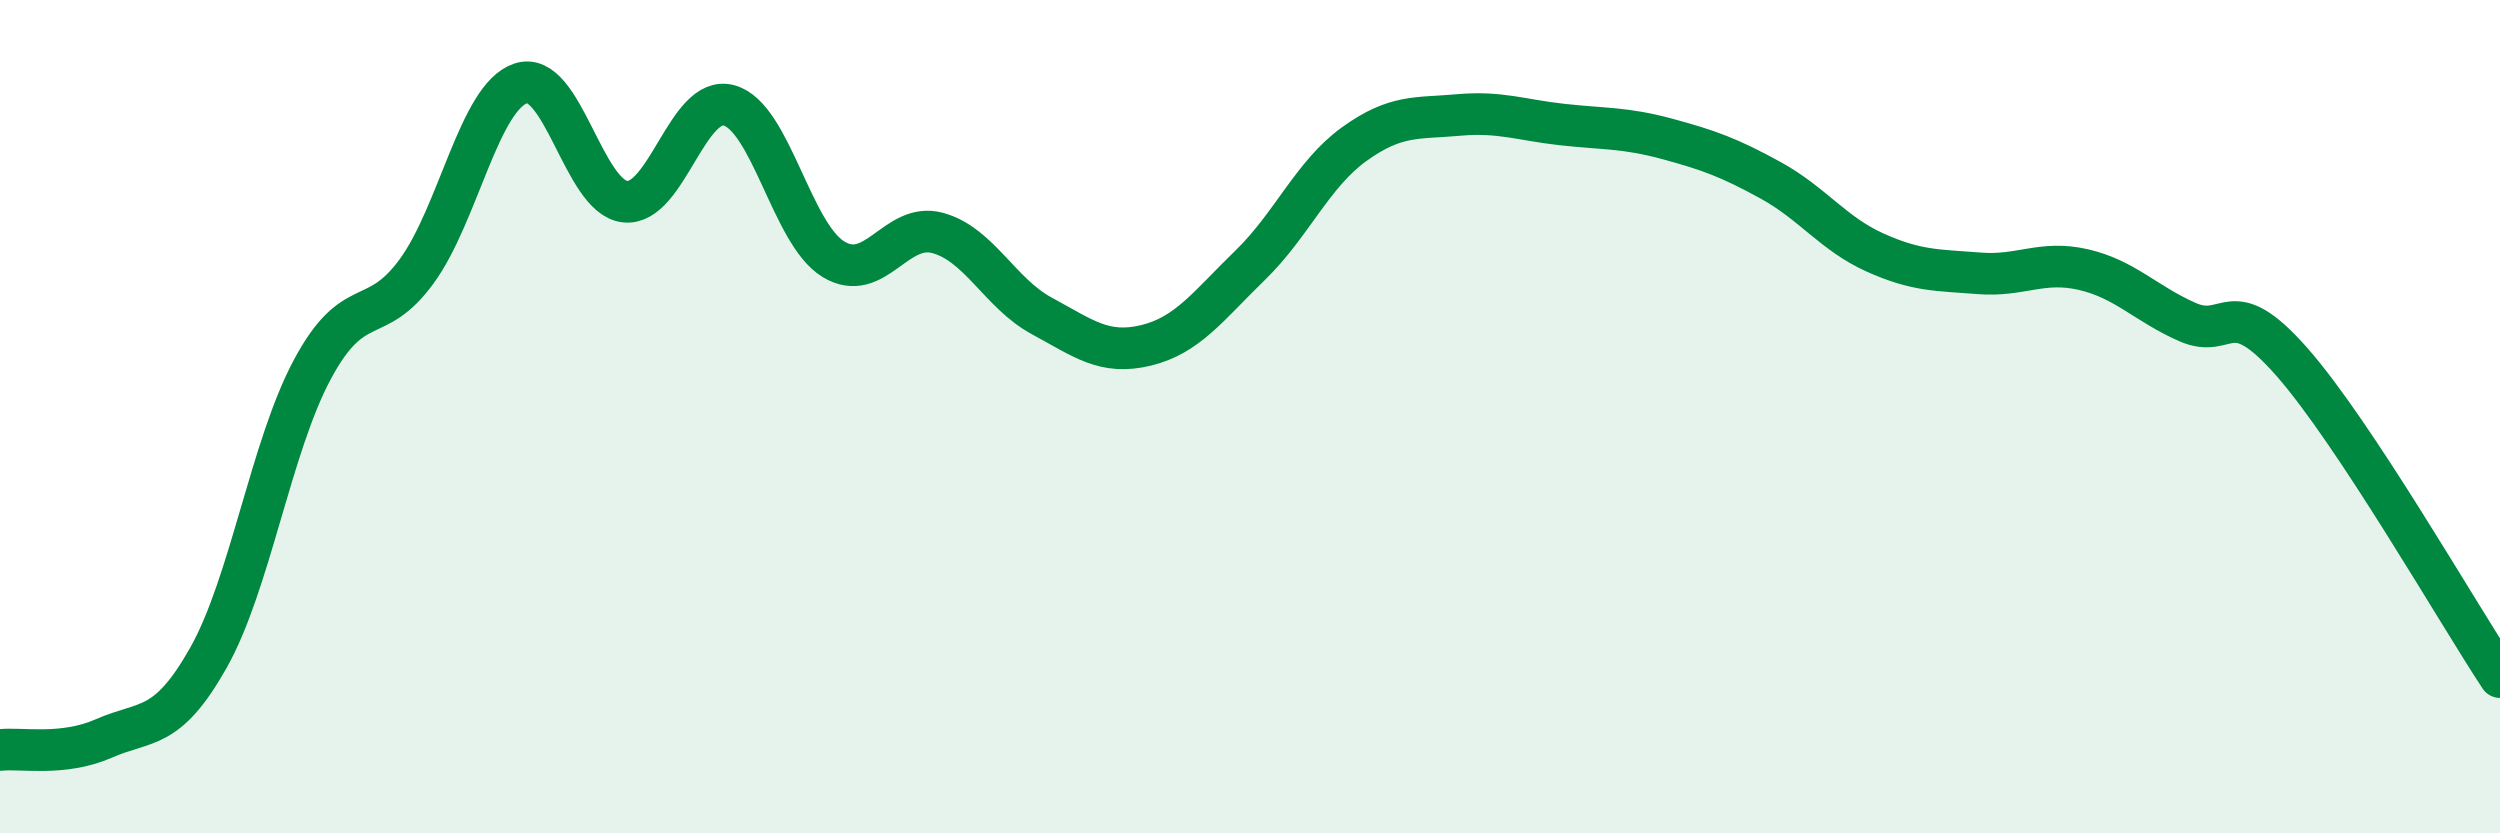
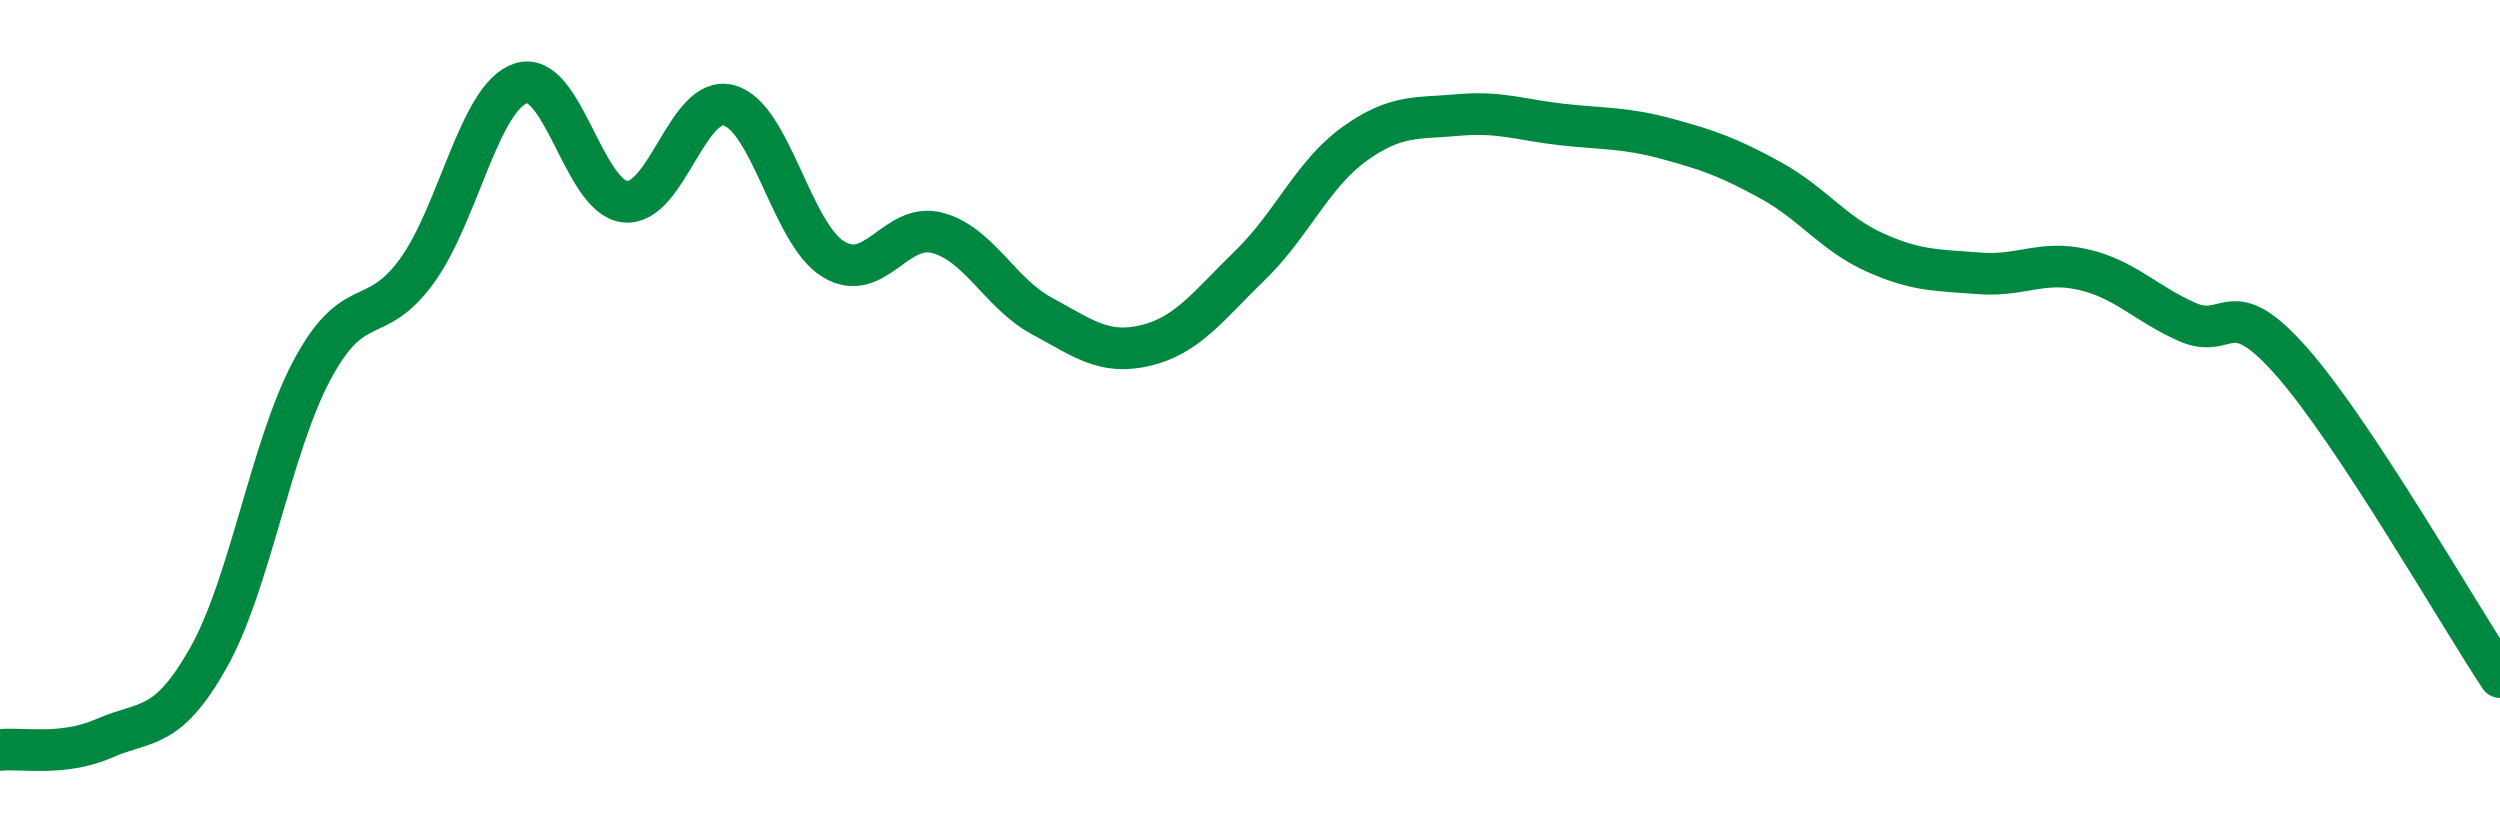
<svg xmlns="http://www.w3.org/2000/svg" width="60" height="20" viewBox="0 0 60 20">
-   <path d="M 0,18 C 0.5,17.94 1.5,18.16 2.5,17.72 C 3.5,17.28 4,17.56 5,15.79 C 6,14.02 6.5,10.72 7.5,8.86 C 8.5,7 9,7.88 10,6.51 C 11,5.14 11.5,2.33 12.5,2 C 13.5,1.67 14,4.73 15,4.84 C 16,4.95 16.5,2.25 17.5,2.53 C 18.5,2.81 19,5.61 20,6.22 C 21,6.83 21.5,5.32 22.5,5.59 C 23.5,5.86 24,7.04 25,7.58 C 26,8.12 26.5,8.53 27.5,8.29 C 28.5,8.05 29,7.34 30,6.37 C 31,5.4 31.5,4.18 32.5,3.46 C 33.5,2.74 34,2.85 35,2.76 C 36,2.67 36.5,2.88 37.5,2.99 C 38.5,3.1 39,3.06 40,3.33 C 41,3.6 41.5,3.78 42.5,4.33 C 43.5,4.88 44,5.61 45,6.06 C 46,6.51 46.5,6.48 47.5,6.56 C 48.5,6.64 49,6.24 50,6.47 C 51,6.7 51.5,7.29 52.5,7.73 C 53.5,8.17 53.5,6.98 55,8.68 C 56.5,10.38 59,14.74 60,16.25L60 20L0 20Z" fill="#008740" opacity="0.1" stroke-linecap="round" stroke-linejoin="round" />
  <path d="M 0,18 C 0.5,17.94 1.5,18.16 2.5,17.72 C 3.5,17.28 4,17.56 5,15.79 C 6,14.02 6.5,10.72 7.5,8.86 C 8.5,7 9,7.88 10,6.51 C 11,5.14 11.5,2.33 12.5,2 C 13.5,1.67 14,4.73 15,4.84 C 16,4.95 16.5,2.25 17.5,2.53 C 18.5,2.81 19,5.61 20,6.22 C 21,6.83 21.5,5.32 22.5,5.59 C 23.5,5.86 24,7.04 25,7.58 C 26,8.12 26.5,8.53 27.5,8.29 C 28.5,8.05 29,7.34 30,6.37 C 31,5.4 31.5,4.18 32.5,3.46 C 33.5,2.74 34,2.85 35,2.76 C 36,2.67 36.5,2.88 37.5,2.99 C 38.5,3.1 39,3.06 40,3.33 C 41,3.6 41.5,3.78 42.5,4.33 C 43.5,4.88 44,5.61 45,6.06 C 46,6.51 46.5,6.48 47.5,6.56 C 48.5,6.64 49,6.24 50,6.47 C 51,6.7 51.5,7.29 52.5,7.73 C 53.5,8.17 53.5,6.98 55,8.68 C 56.5,10.38 59,14.74 60,16.25" stroke="#008740" stroke-width="1" fill="none" stroke-linecap="round" stroke-linejoin="round" />
</svg>